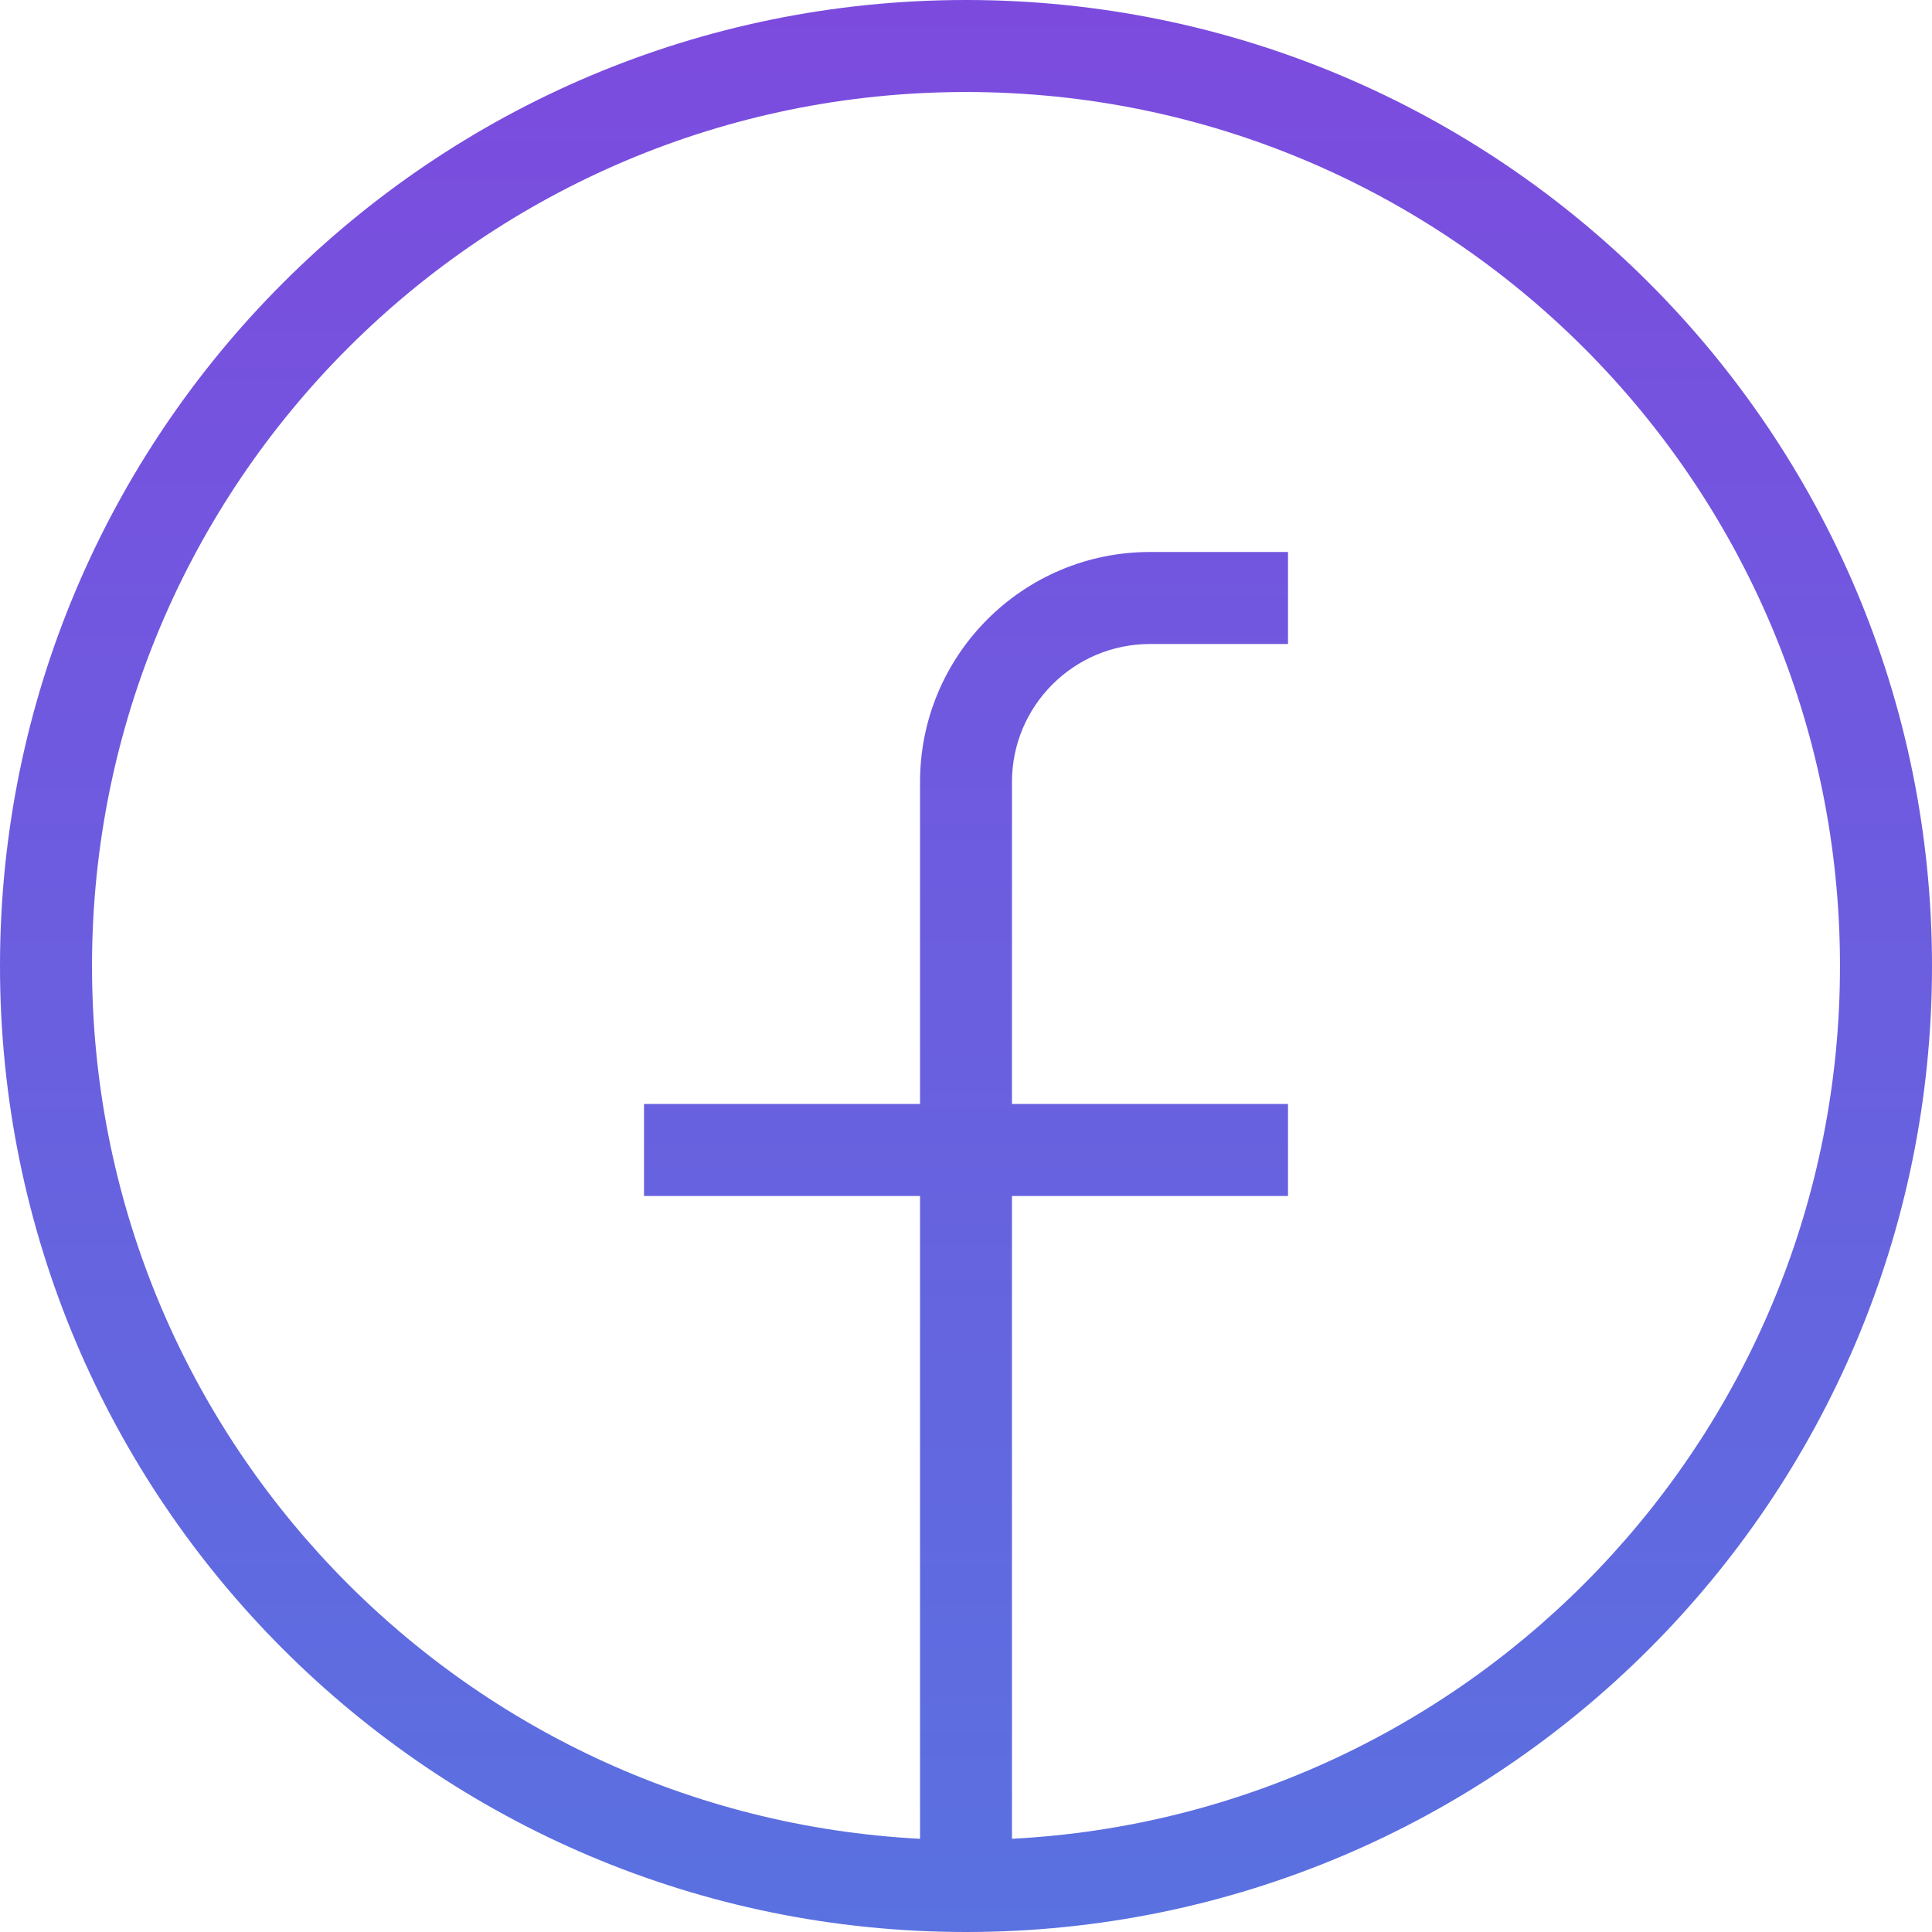
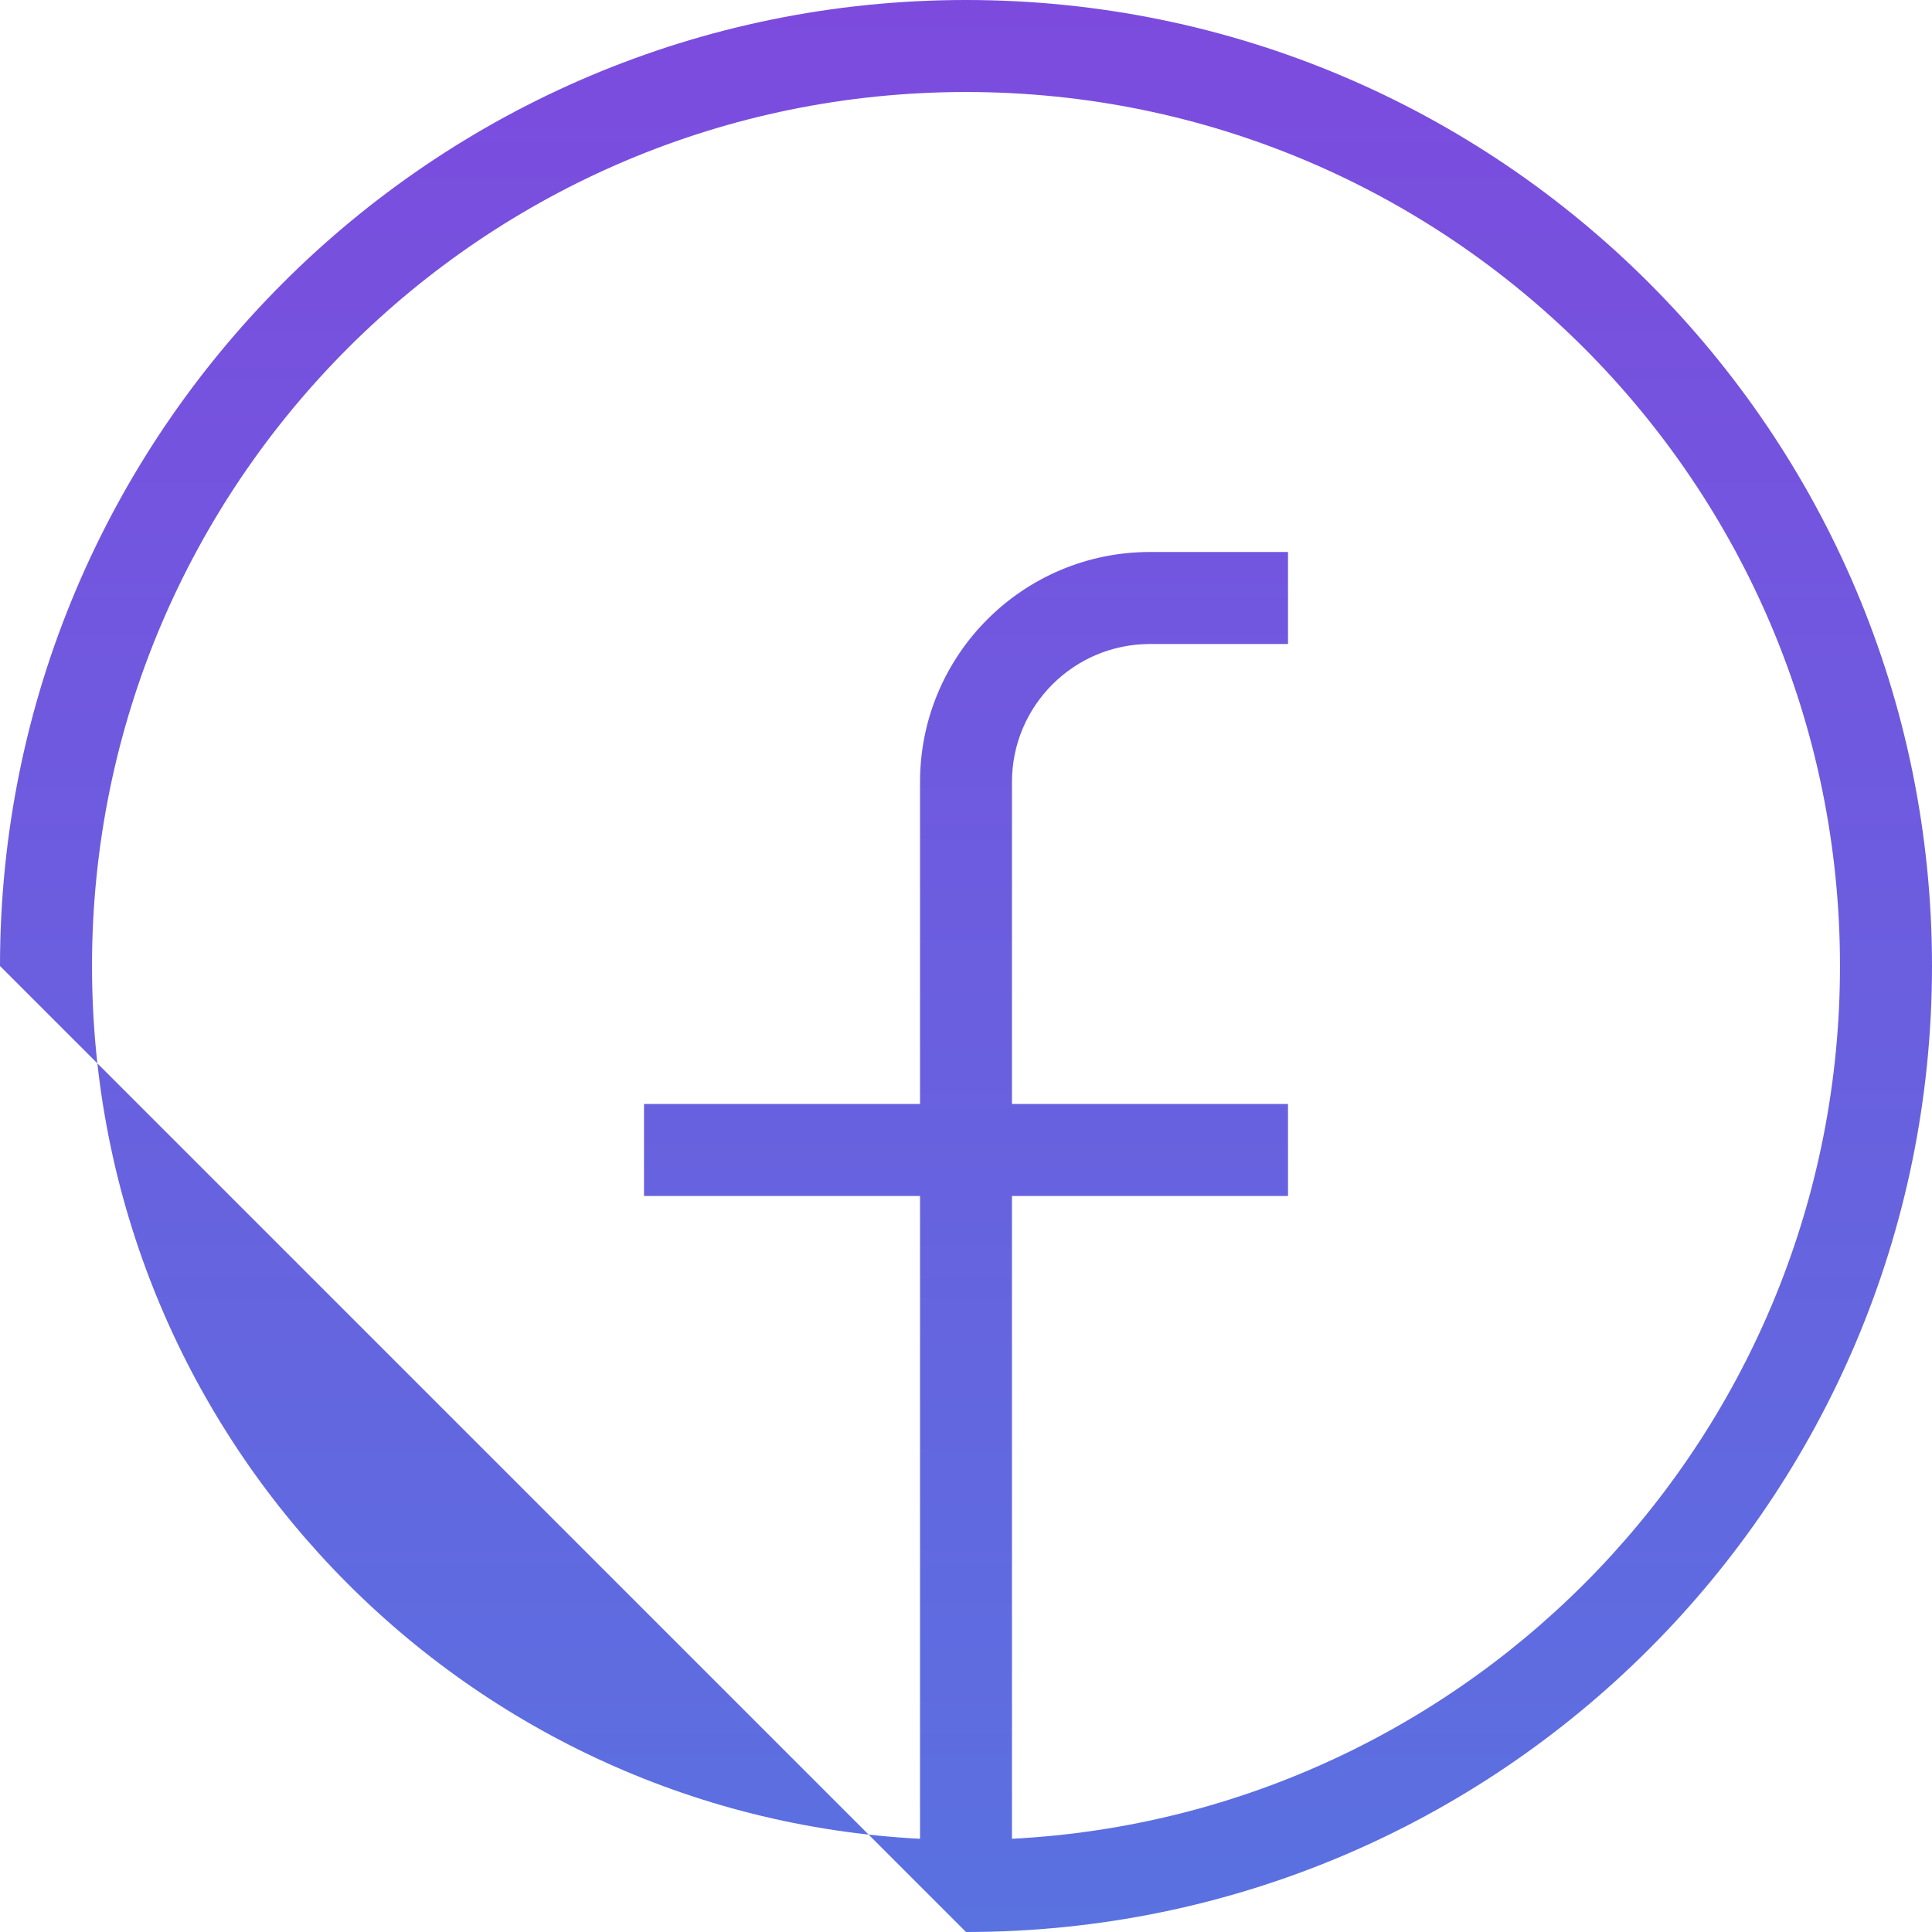
<svg xmlns="http://www.w3.org/2000/svg" width="24" height="24" viewBox="0 0 24 24" fill="none">
-   <path fill-rule="evenodd" clip-rule="evenodd" d="M0 12C0 5.373 5.373 0 12 0C18.627 0 24 5.373 24 12C24 18.627 18.627 24 12 24C5.373 24 0 18.627 0 12ZM12 1.143C6.004 1.143 1.143 6.004 1.143 12C1.143 17.805 5.698 22.545 11.429 22.842V14.857H8V13.714H11.429V9.714C11.429 8.136 12.708 6.857 14.286 6.857H16V8H14.286C13.339 8 12.571 8.768 12.571 9.714V13.714H16V14.857H12.571V22.842C18.302 22.545 22.857 17.805 22.857 12C22.857 6.004 17.996 1.143 12 1.143Z" fill="url(#paint0_linear_1339_1718)" />
+   <path fill-rule="evenodd" clip-rule="evenodd" d="M0 12C0 5.373 5.373 0 12 0C18.627 0 24 5.373 24 12C24 18.627 18.627 24 12 24ZM12 1.143C6.004 1.143 1.143 6.004 1.143 12C1.143 17.805 5.698 22.545 11.429 22.842V14.857H8V13.714H11.429V9.714C11.429 8.136 12.708 6.857 14.286 6.857H16V8H14.286C13.339 8 12.571 8.768 12.571 9.714V13.714H16V14.857H12.571V22.842C18.302 22.545 22.857 17.805 22.857 12C22.857 6.004 17.996 1.143 12 1.143Z" fill="url(#paint0_linear_1339_1718)" />
  <defs>
    <linearGradient id="paint0_linear_1339_1718" x1="12" y1="0" x2="12" y2="24" gradientUnits="userSpaceOnUse">
      <stop stop-color="#7C4BDE" />
      <stop offset="1" stop-color="#5A71E0" />
    </linearGradient>
  </defs>
</svg>